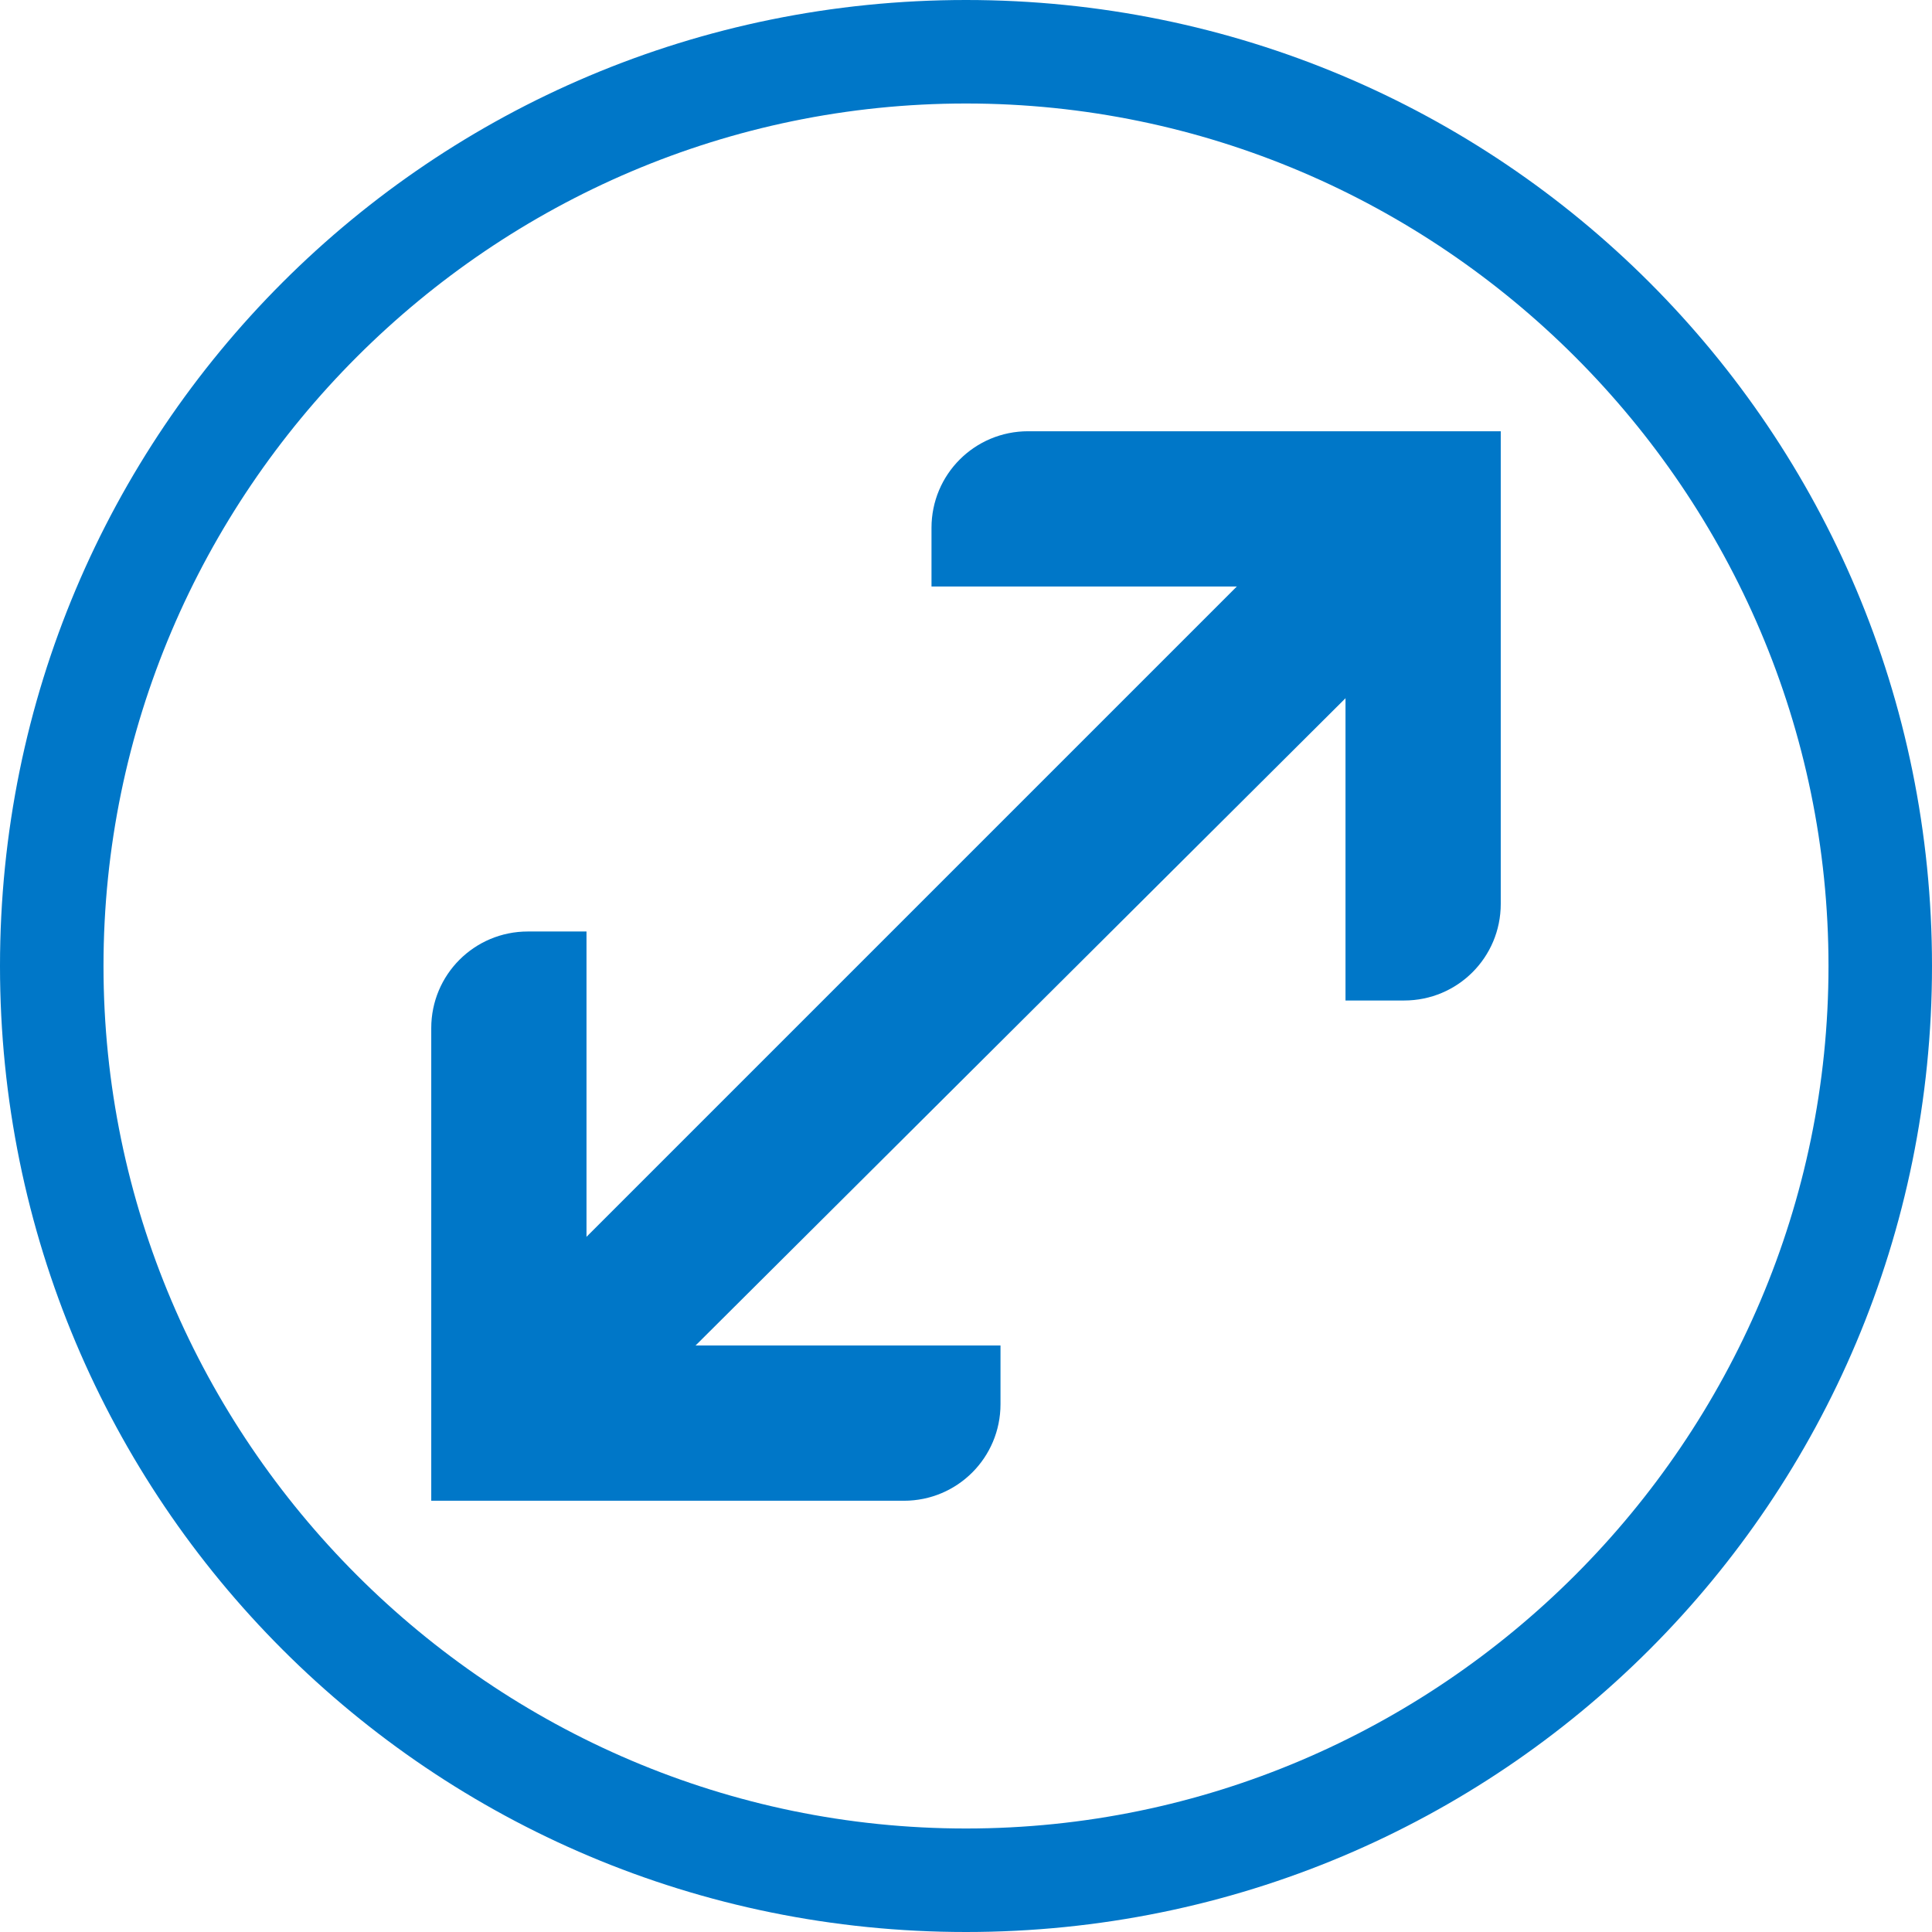
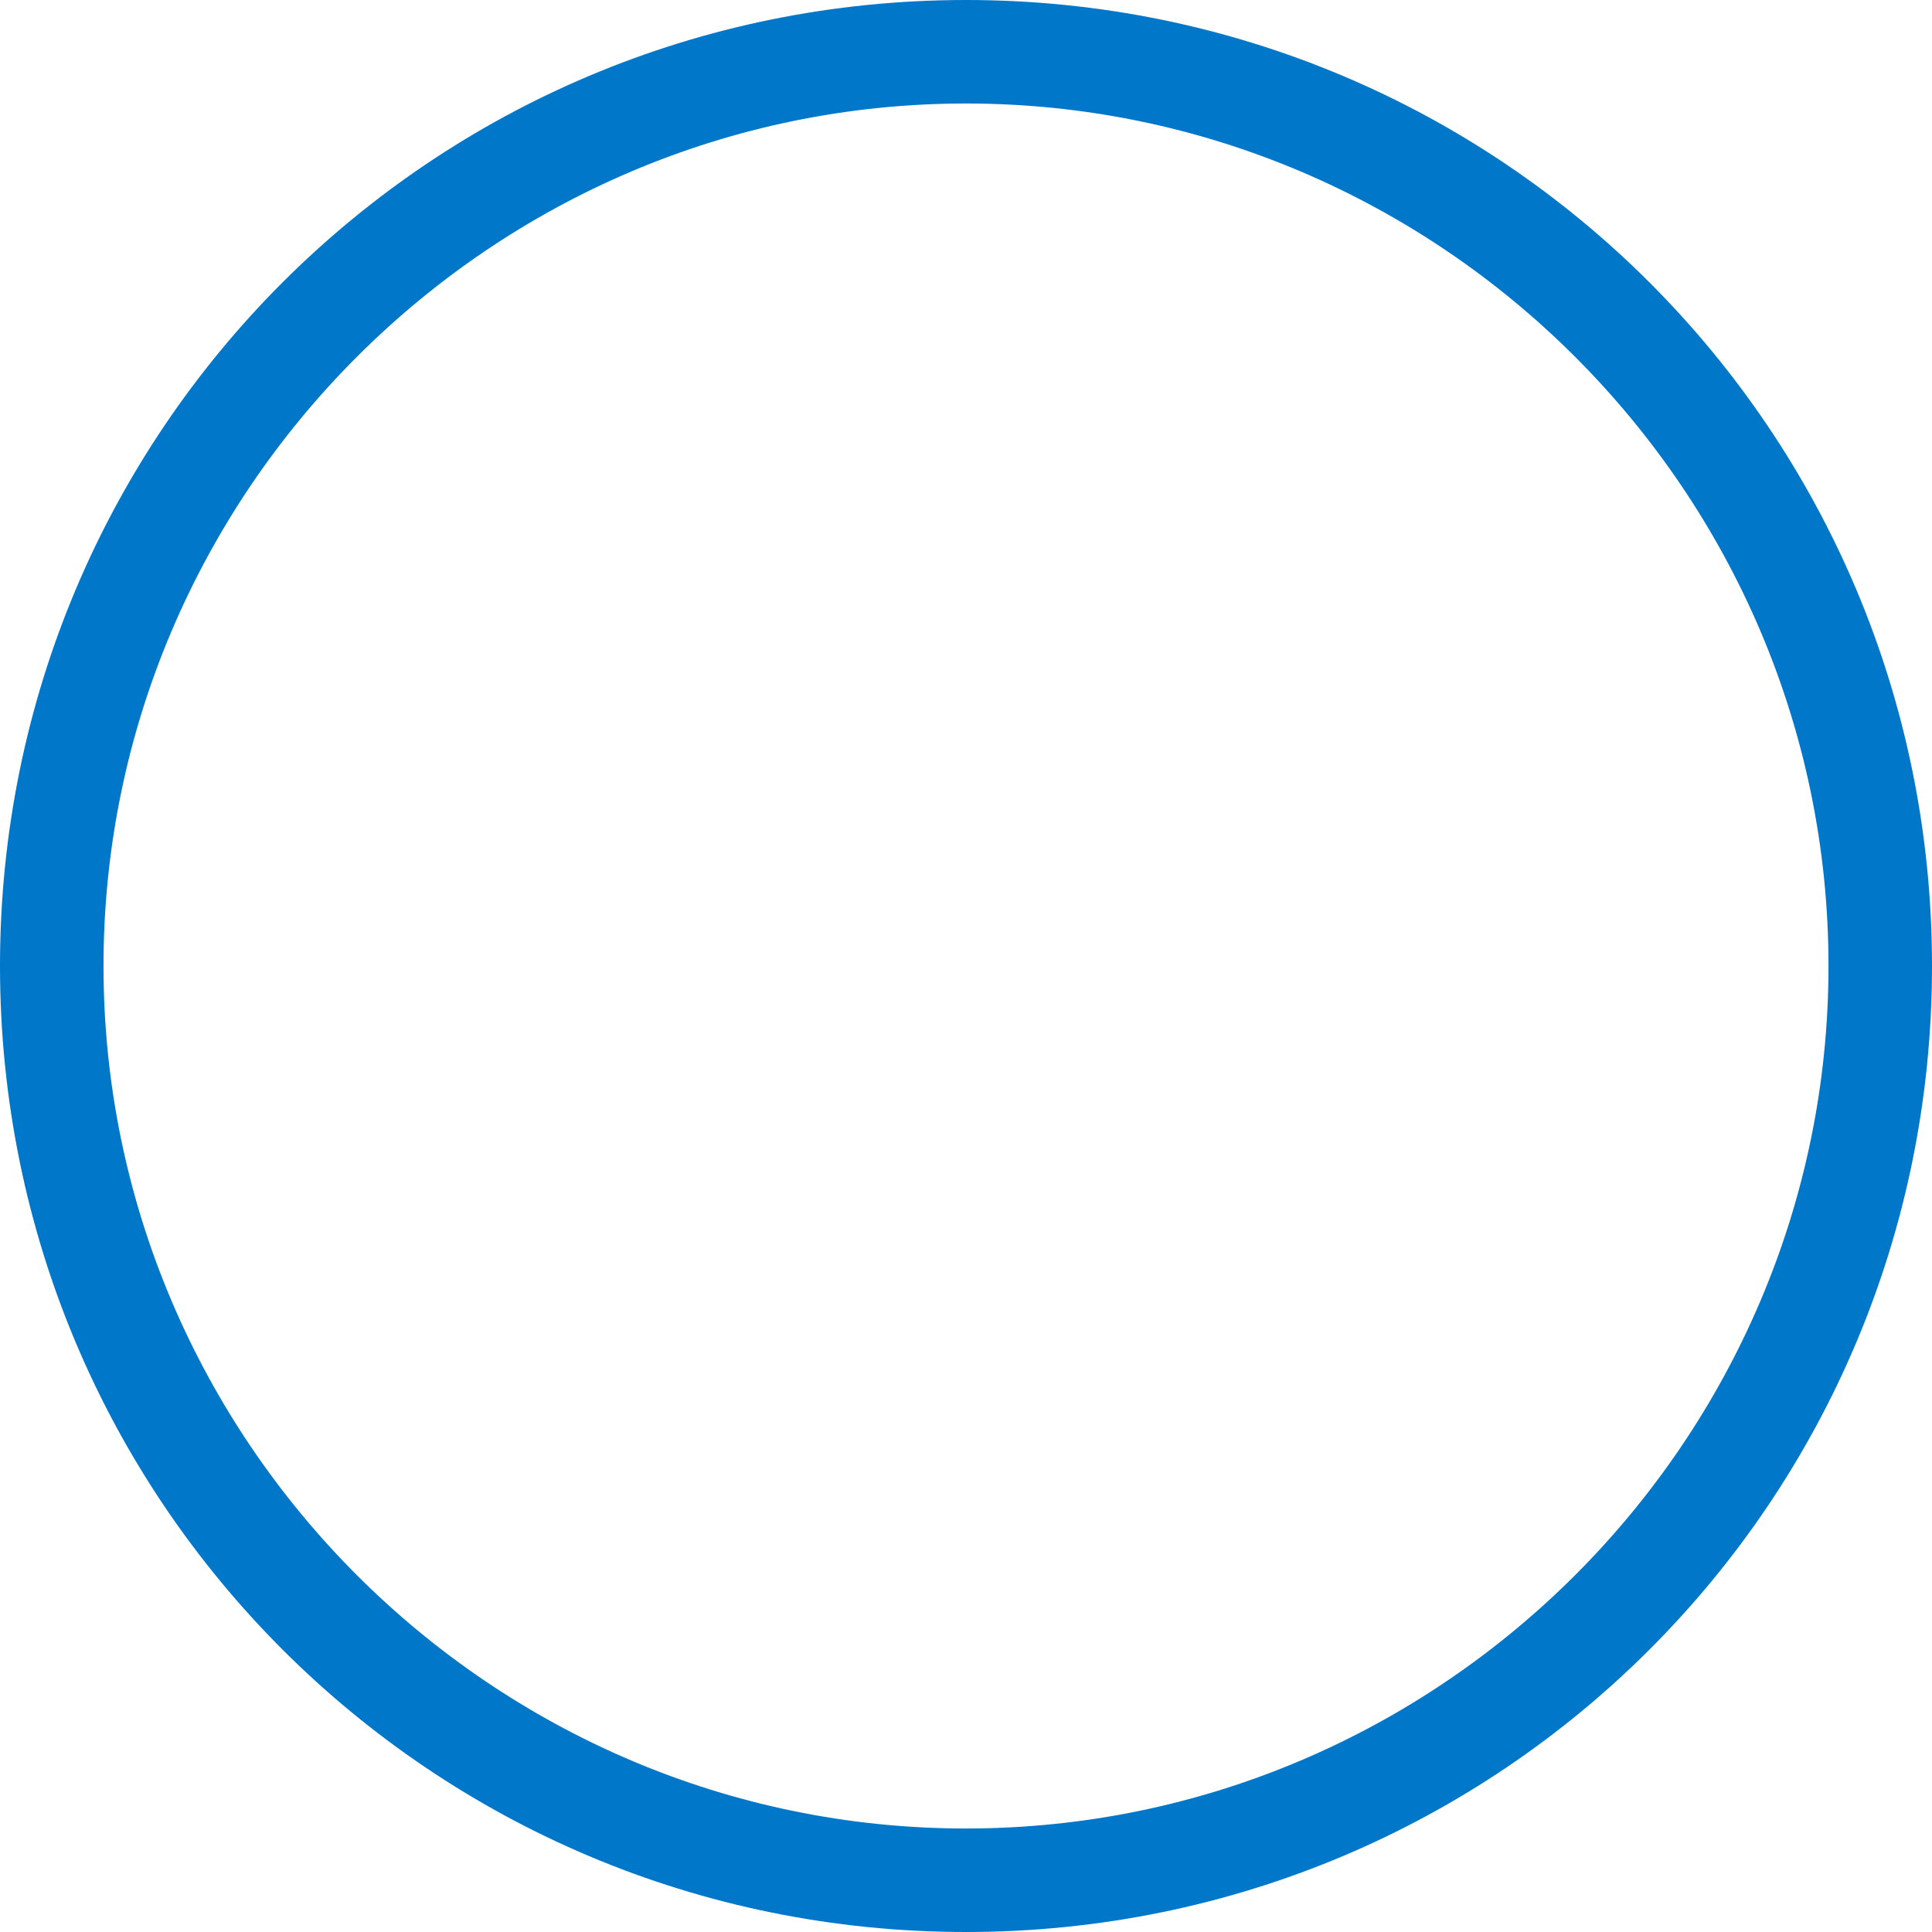
<svg xmlns="http://www.w3.org/2000/svg" version="1.1" id="RGB" x="0px" y="0px" viewBox="0 0 112 112" style="enable-background:new 0 0 112 112;" xml:space="preserve">
  <style type="text/css">
	.st0{fill:#64A70B;}
	.st1{fill:#041E42;}
	.st2{fill:#707372;}
	.st3{fill:#41B6E6;}
	.st4{fill:#E35205;}
	.st5{fill:#0077C8;}
	.st6{fill:#FFFFFF;}
	.st7{fill:#231F20;}
</style>
  <g>
    <g>
-       <path class="st5" d="M52.4,87H25V59.6c0-3.1,2.5-5.6,5.6-5.6H34v24h24v3.4C58,84.5,55.5,87,52.4,87z" />
-     </g>
+       </g>
    <g>
-       <path class="st5" d="M59.6,25H87v27.4c0,3.1-2.5,5.6-5.6,5.6H78V34H54v-3.4C54,27.5,56.5,25,59.6,25z" />
-     </g>
-     <path class="st5" d="M31.8,84.8c-1.2,0-2.3-0.4-3.2-1.3c-1.8-1.8-1.8-4.6,0-6.4l48.5-48.5c1.8-1.8,4.6-1.8,6.4,0   c1.8,1.8,1.8,4.6,0,6.4L34.9,83.4C34.1,84.3,32.9,84.8,31.8,84.8z" />
+       </g>
  </g>
  <g>
    <path class="st5" d="M56,6c27.5,0,50,22.5,50,50s-22.5,50-50,50S6,83.5,6,56S28.5,6,56,6L56,6z M56,0C25,0,0,25,0,56s25,56,56,56   s56-25,56-56S87,0,56,0L56,0z" />
  </g>
</svg>